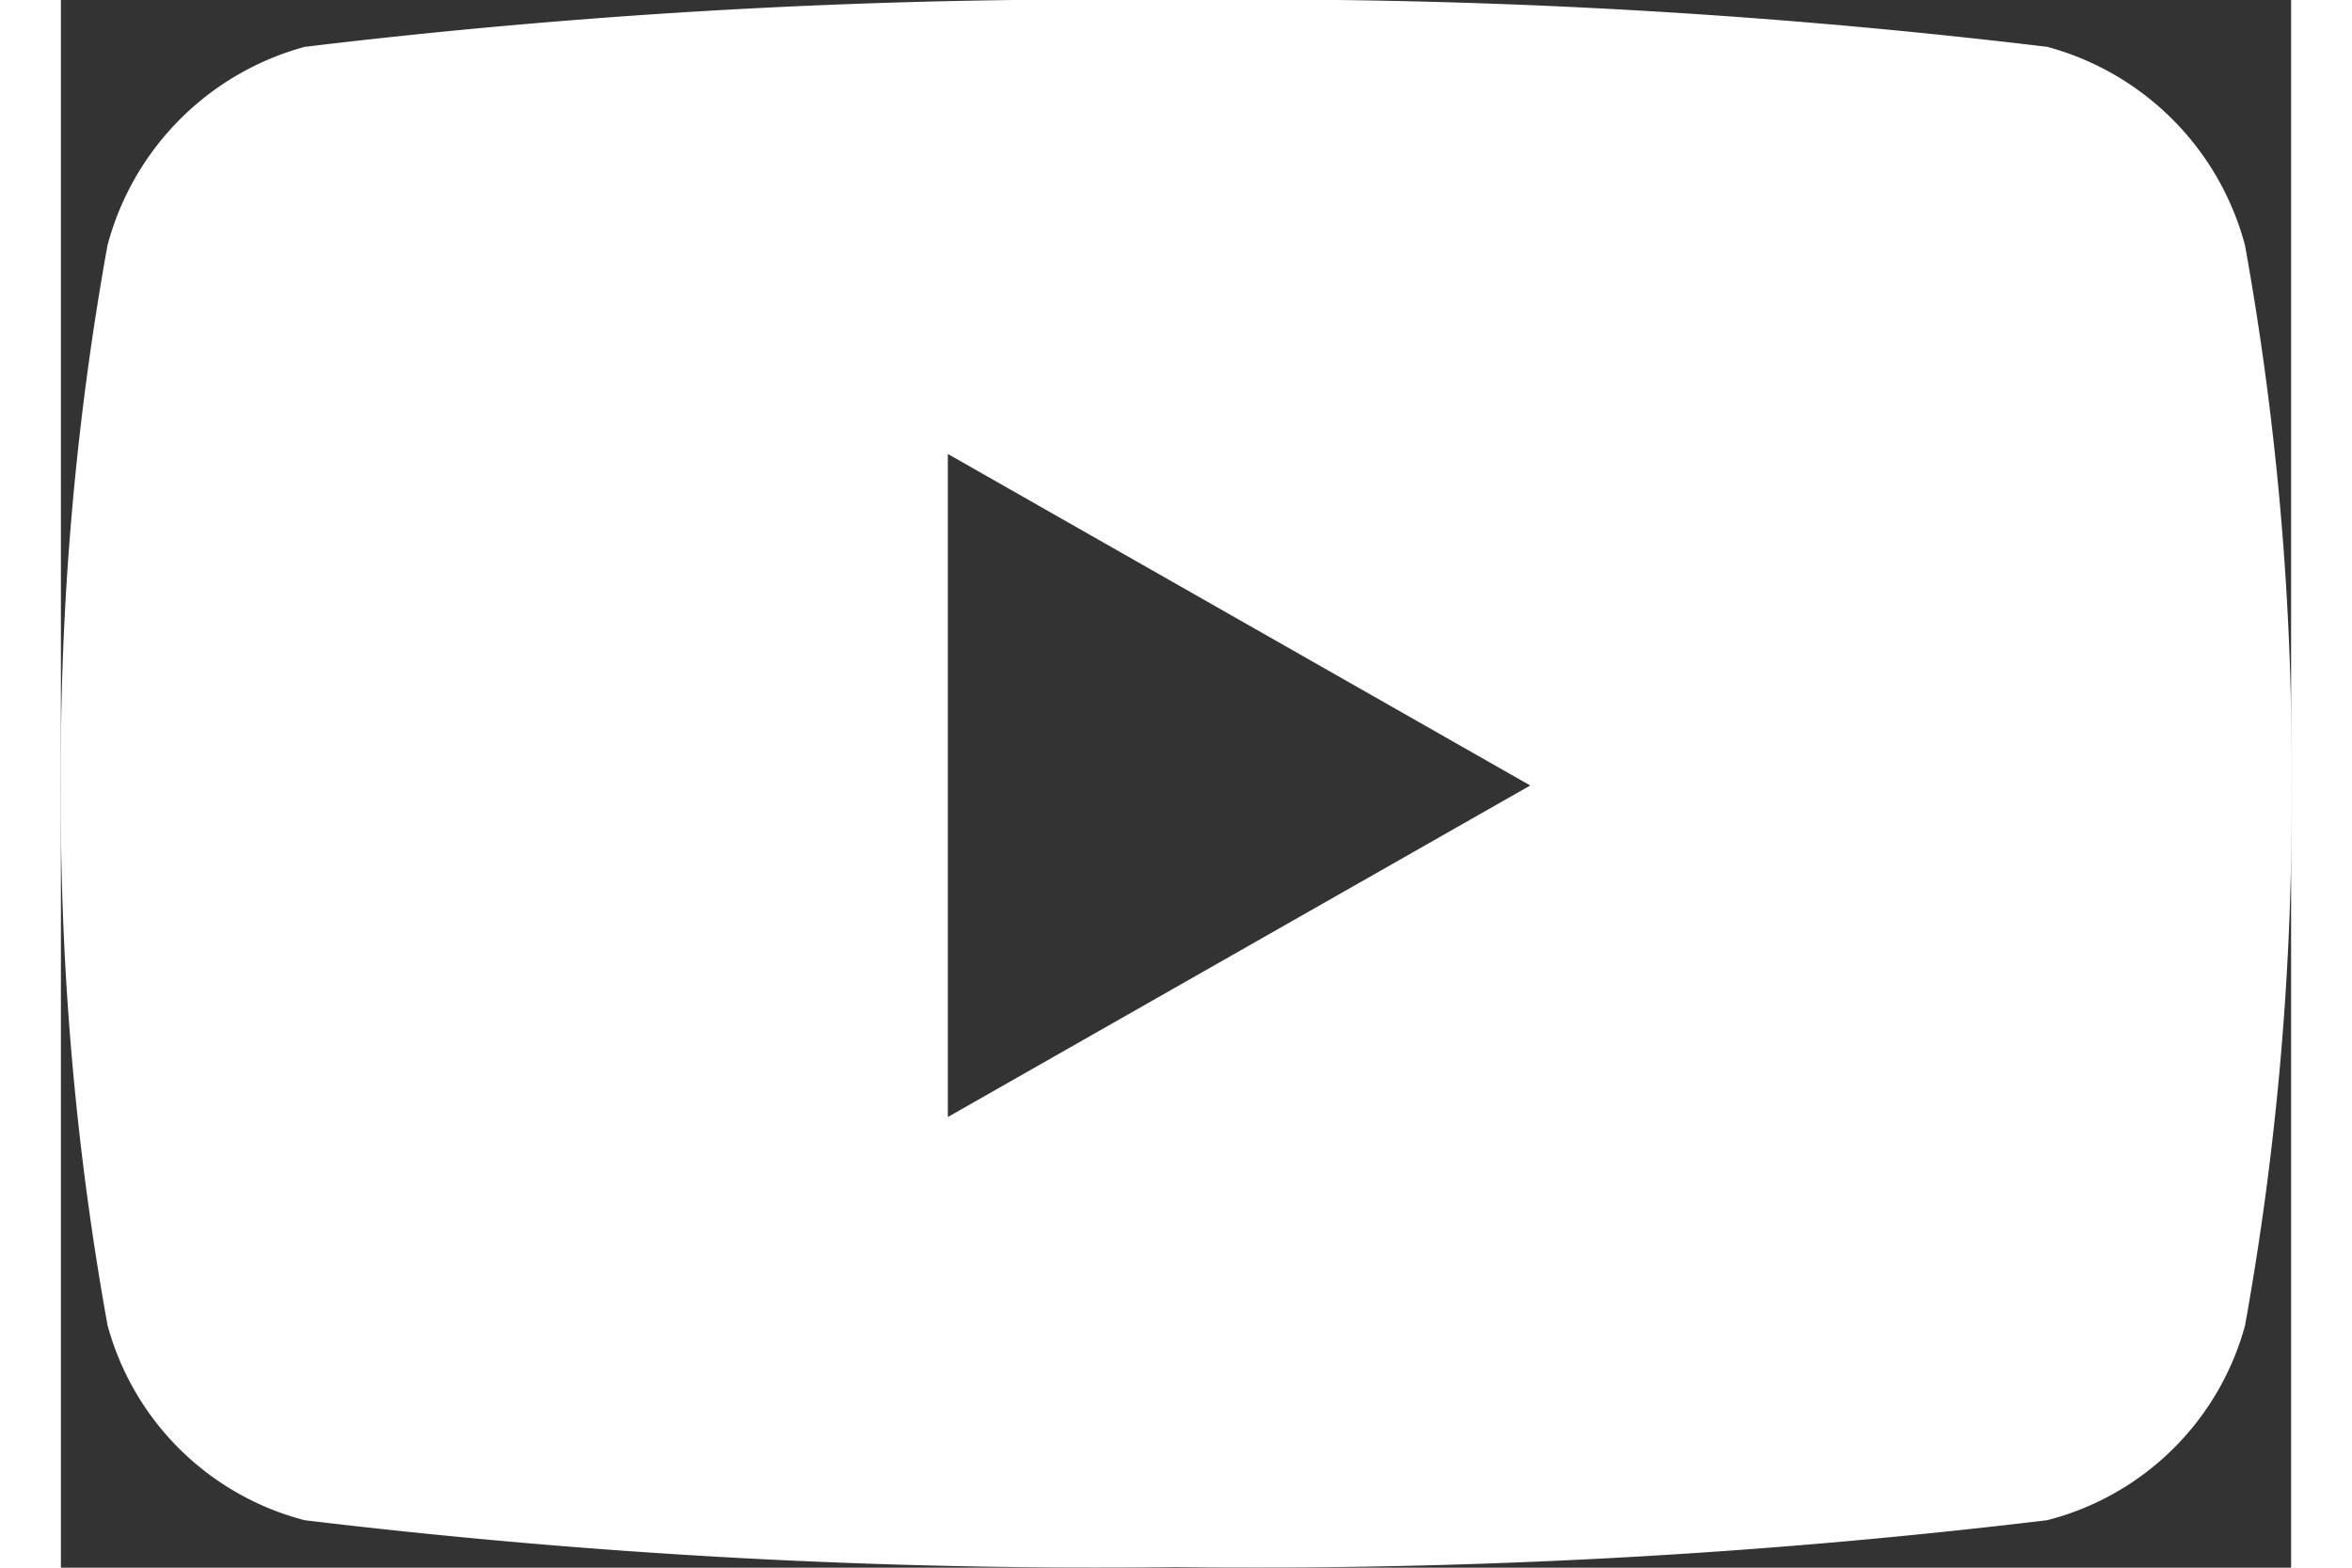
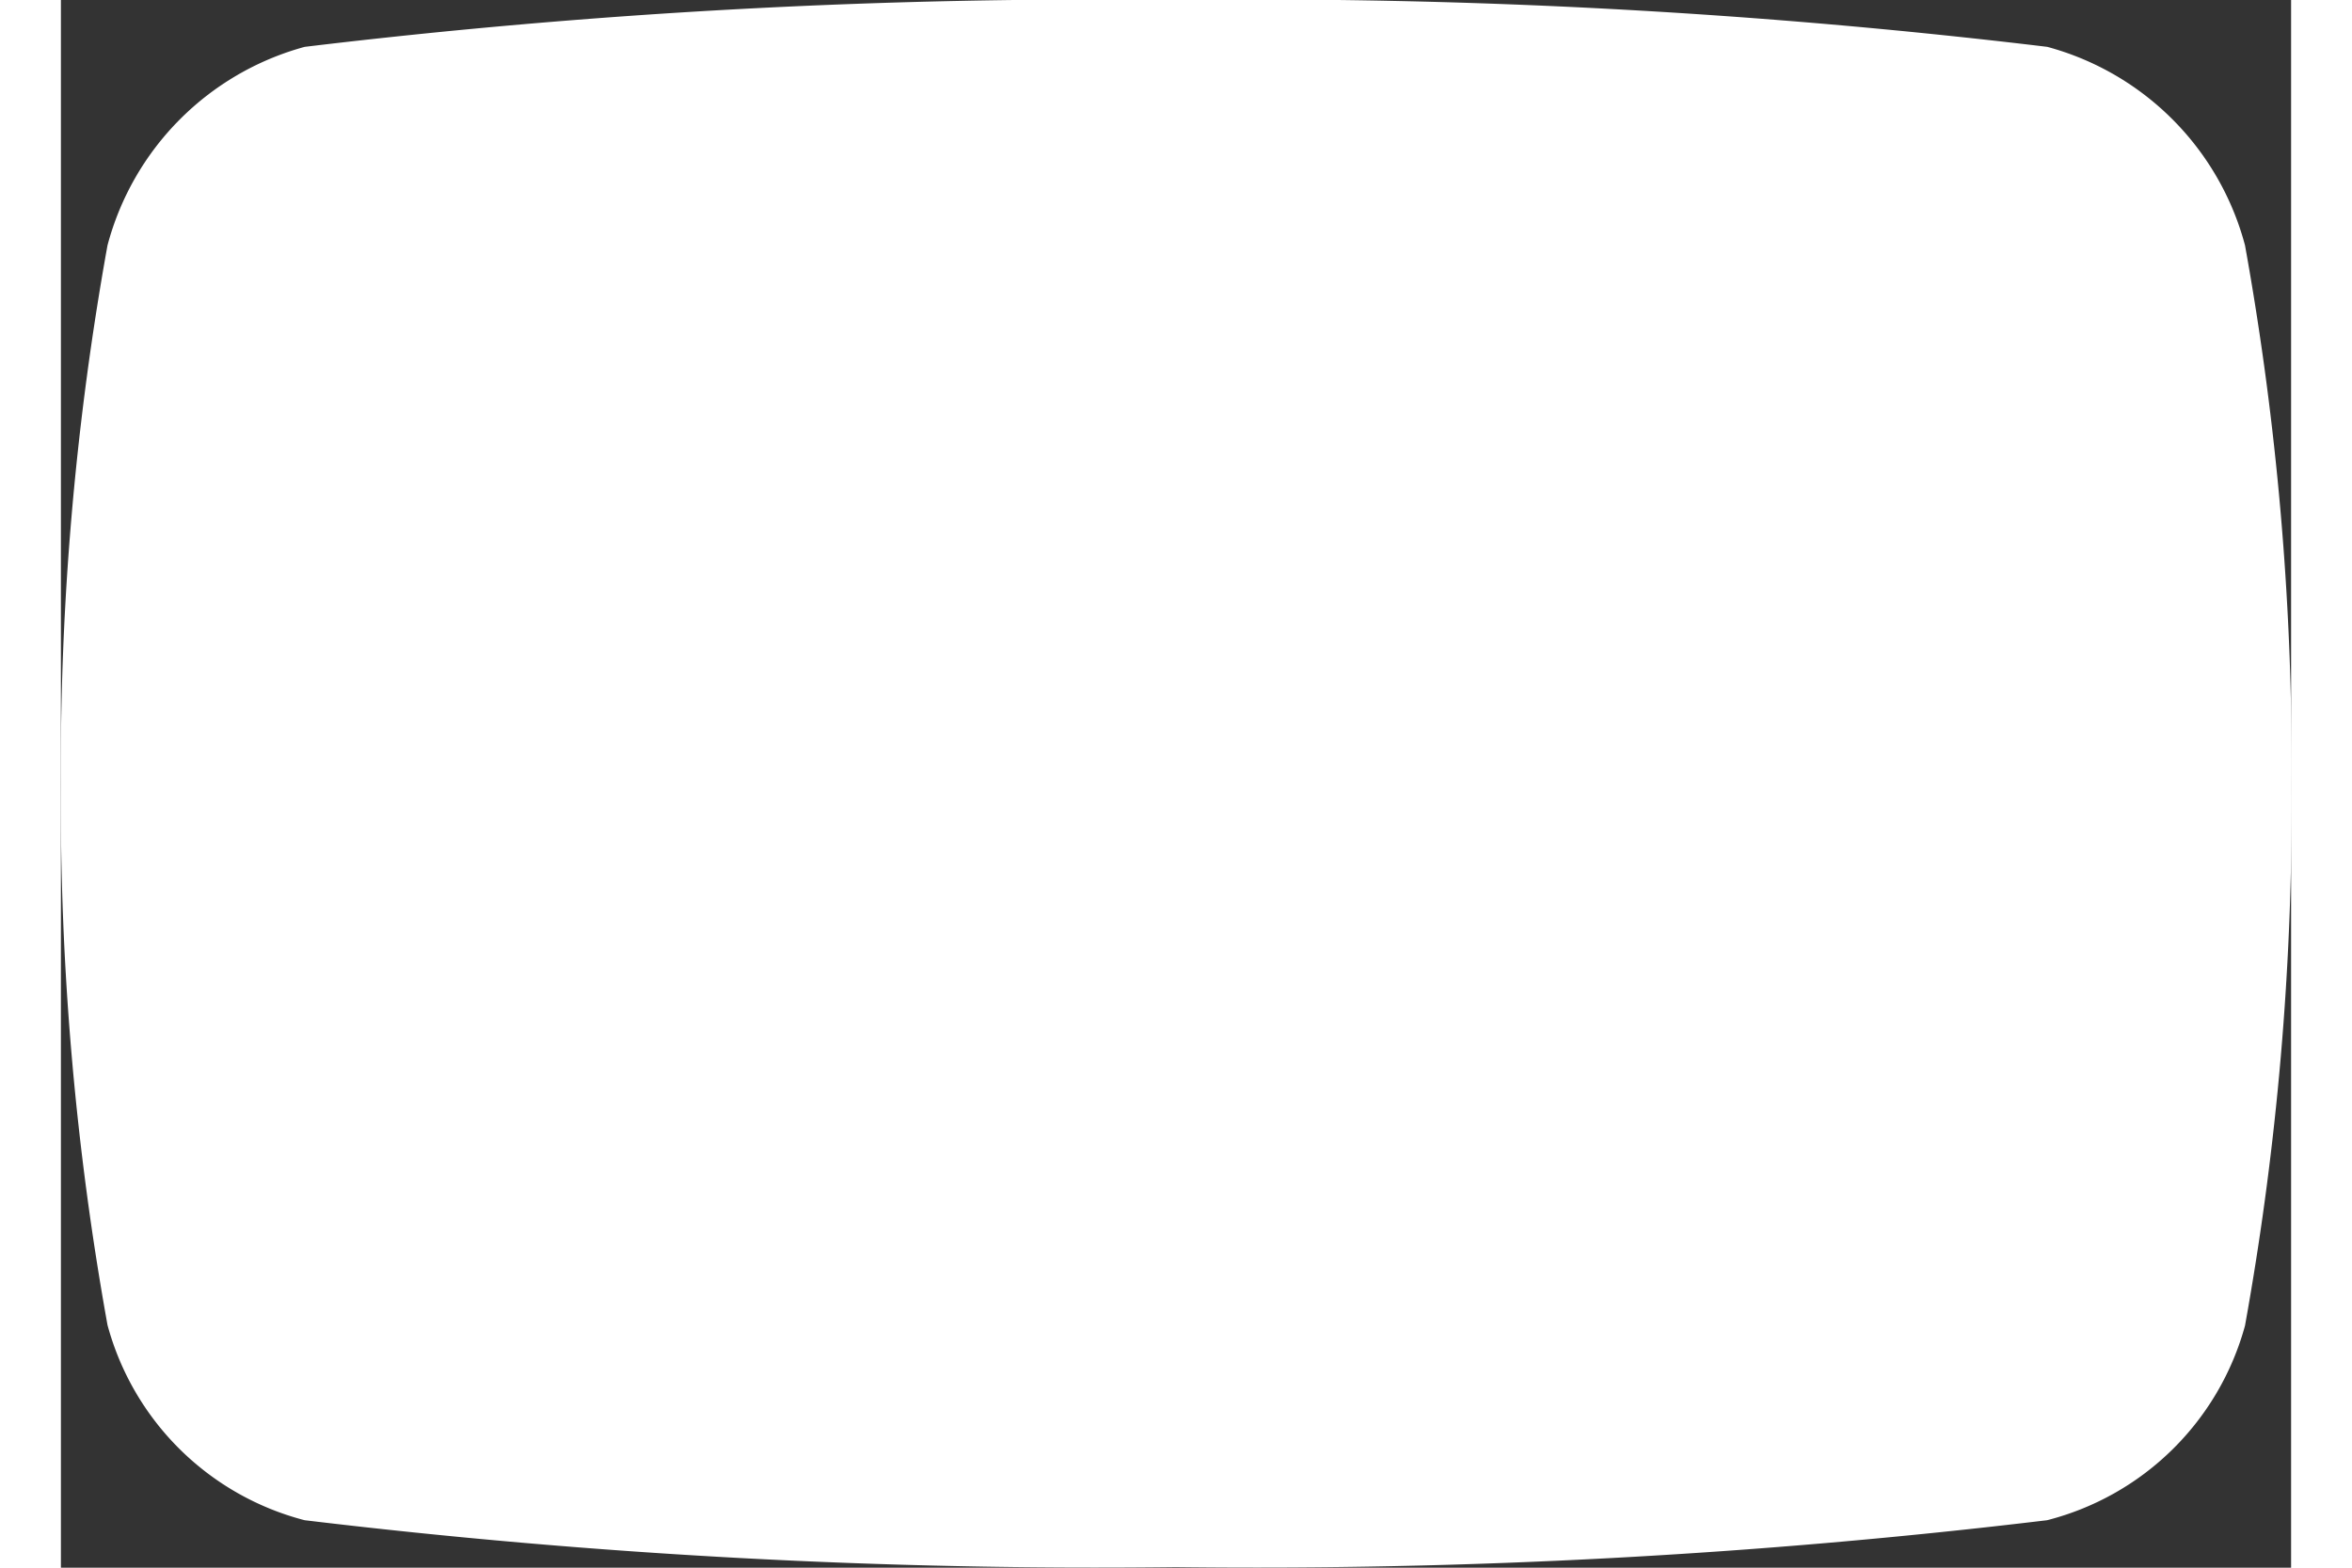
<svg xmlns="http://www.w3.org/2000/svg" width="18" height="12" viewBox="0 0 17.614 12.384">
  <rect x="0" y="0" width="17.614" height="12.384" fill="#333333" stroke="none" />
-   <path id="Icon_awesome-youtube" data-name="Icon awesome-youtube" d="M18.3,6.438A2.213,2.213,0,0,0,16.738,4.87,52.3,52.3,0,0,0,9.857,4.5a52.3,52.3,0,0,0-6.881.37A2.213,2.213,0,0,0,1.418,6.438,23.217,23.217,0,0,0,1.05,10.7a23.217,23.217,0,0,0,.368,4.267,2.18,2.18,0,0,0,1.557,1.542,52.3,52.3,0,0,0,6.881.37,52.3,52.3,0,0,0,6.881-.37A2.18,2.18,0,0,0,18.3,14.972a23.217,23.217,0,0,0,.368-4.267A23.217,23.217,0,0,0,18.3,6.438ZM8.055,13.324V8.086l4.6,2.619-4.6,2.619Z" transform="translate(-1.05 -4.5)" fill="#fff" />
+   <path id="Icon_awesome-youtube" data-name="Icon awesome-youtube" d="M18.3,6.438A2.213,2.213,0,0,0,16.738,4.87,52.3,52.3,0,0,0,9.857,4.5a52.3,52.3,0,0,0-6.881.37A2.213,2.213,0,0,0,1.418,6.438,23.217,23.217,0,0,0,1.05,10.7a23.217,23.217,0,0,0,.368,4.267,2.18,2.18,0,0,0,1.557,1.542,52.3,52.3,0,0,0,6.881.37,52.3,52.3,0,0,0,6.881-.37A2.18,2.18,0,0,0,18.3,14.972a23.217,23.217,0,0,0,.368-4.267A23.217,23.217,0,0,0,18.3,6.438ZM8.055,13.324V8.086Z" transform="translate(-1.05 -4.5)" fill="#fff" />
</svg>